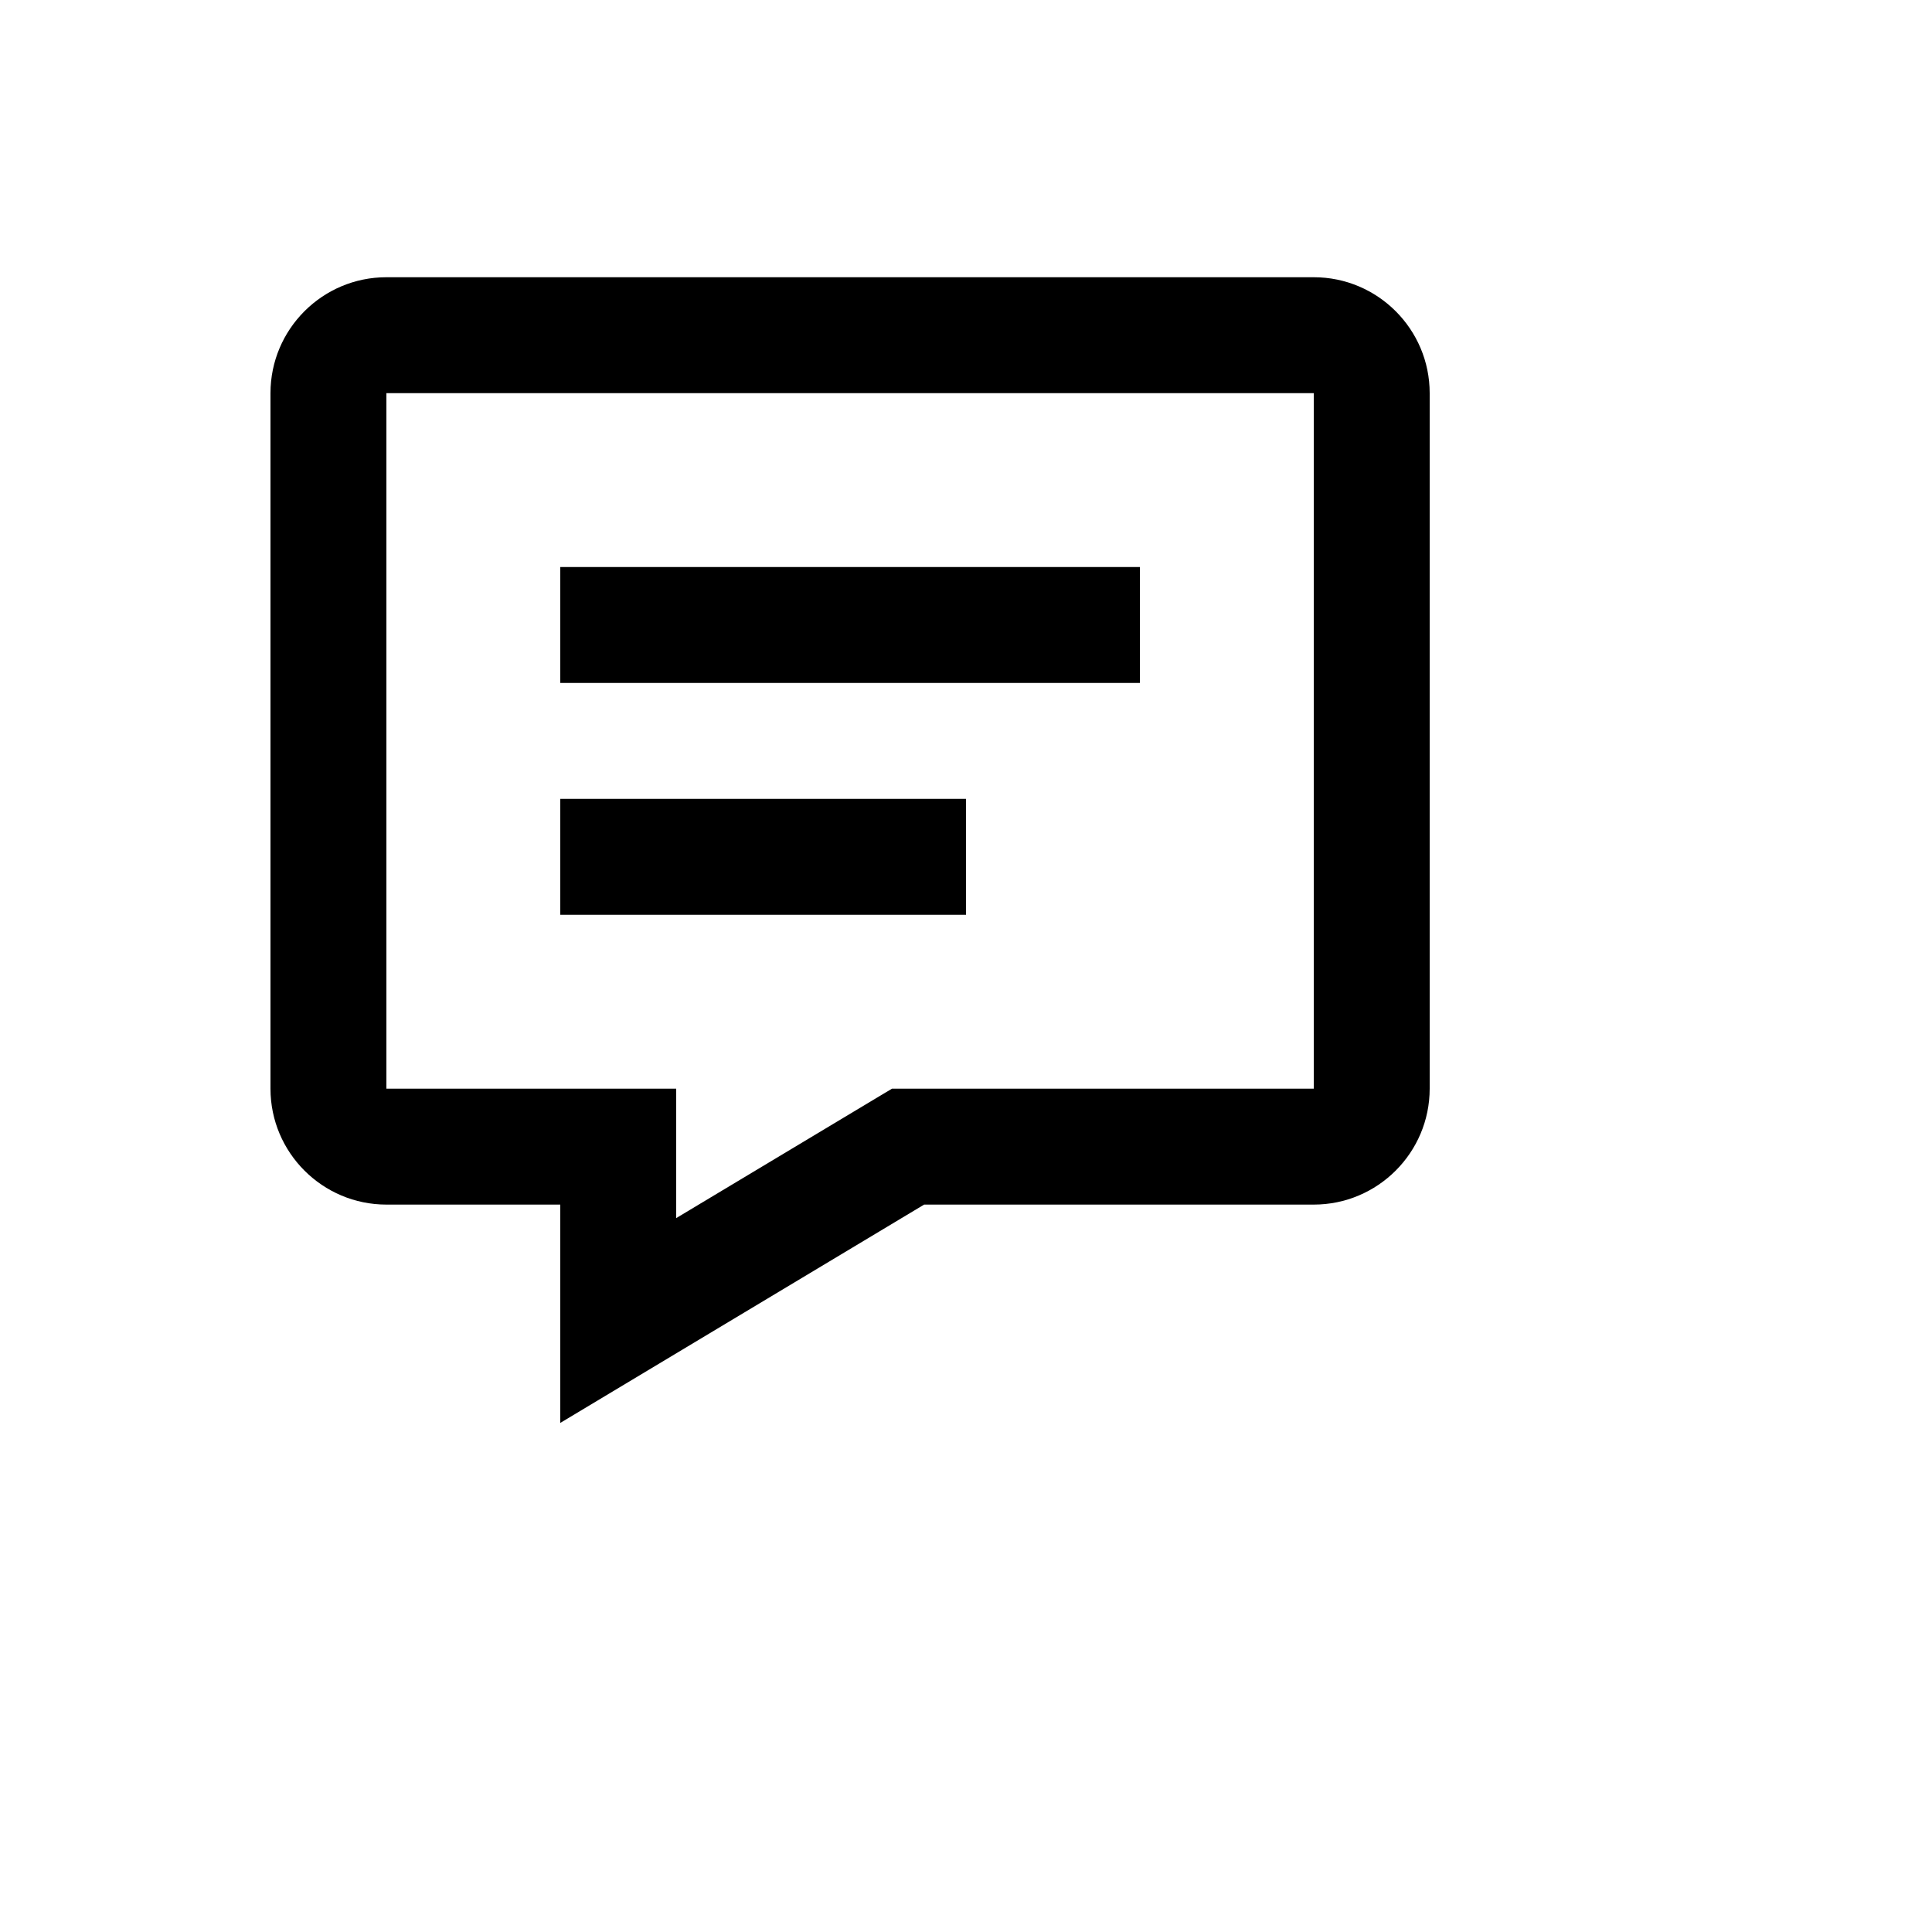
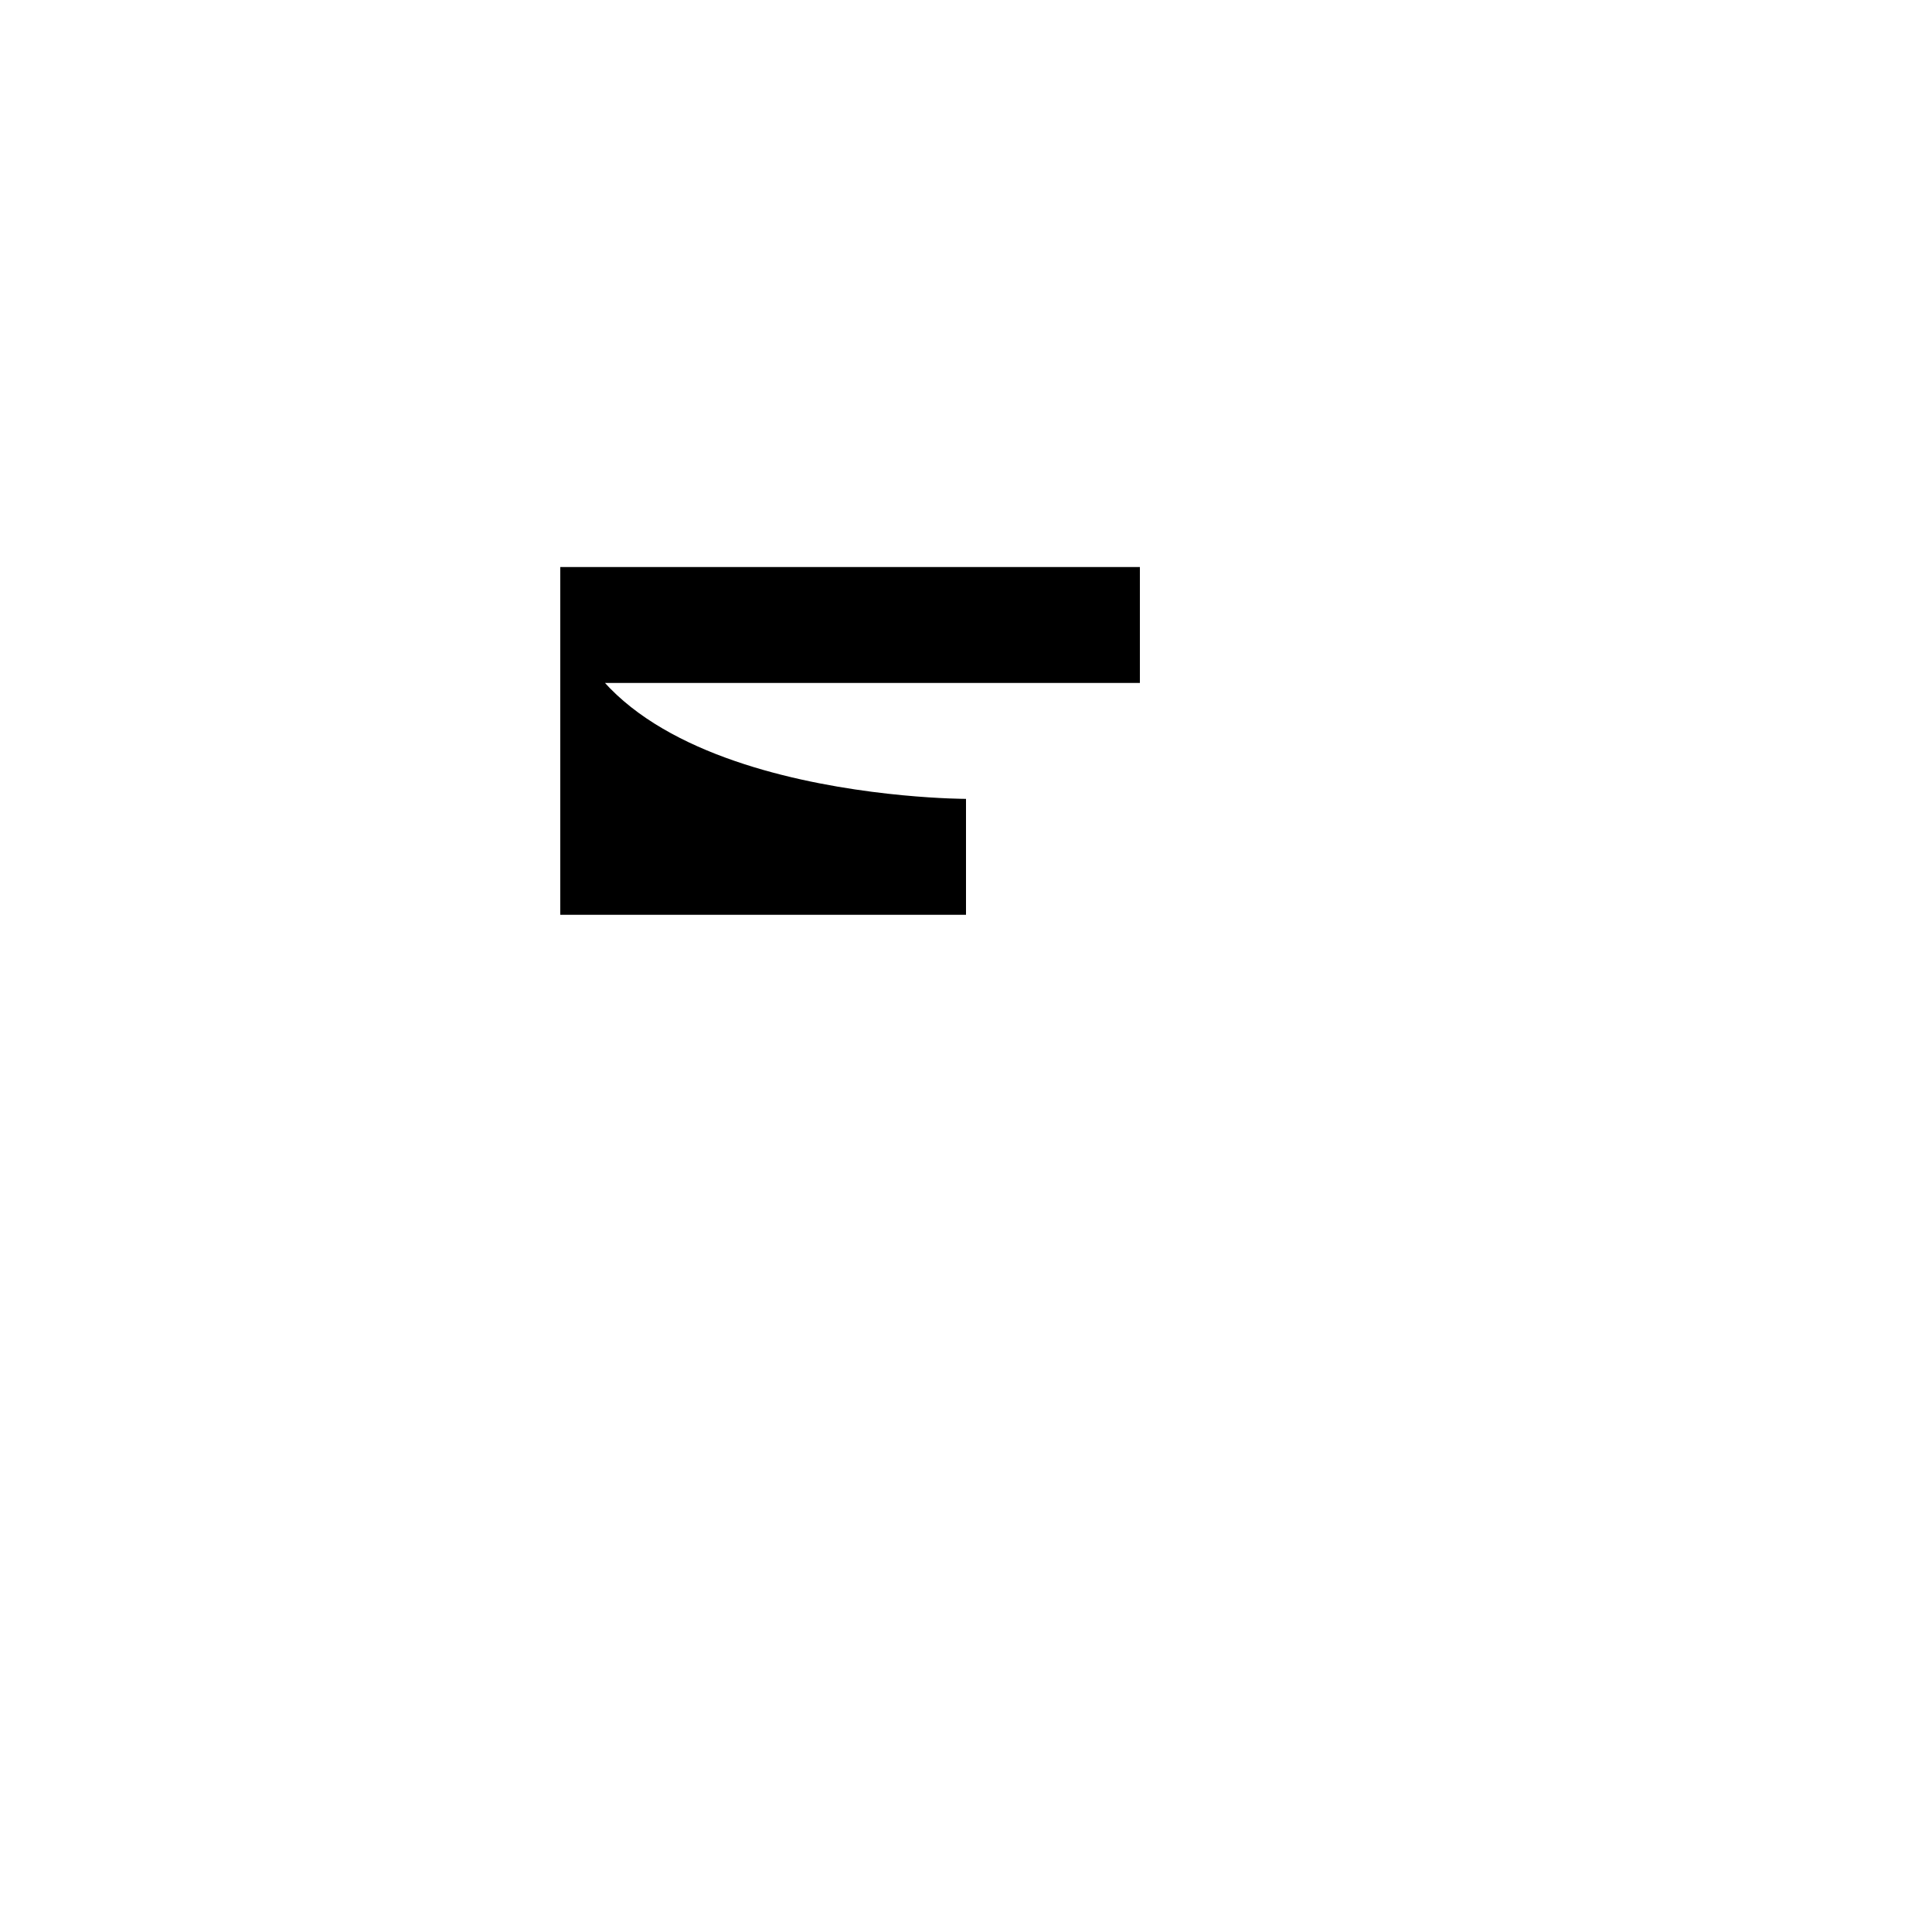
<svg xmlns="http://www.w3.org/2000/svg" version="1.1" width="100%" height="100%" id="svgWorkerArea" viewBox="-25 -25 625 625" style="background: white;">
  <defs id="defsdoc">
    <pattern id="patternBool" x="0" y="0" width="10" height="10" patternUnits="userSpaceOnUse" patternTransform="rotate(35)">
-       <circle cx="5" cy="5" r="4" style="stroke: none;fill: #ff000070;" />
-     </pattern>
+       </pattern>
  </defs>
  <g id="fileImp-618140974" class="cosito">
-     <path id="pathImp-424557416" class="grouped" d="M400 64.684C400 64.684 100 64.684 100 64.684 79.319 64.684 62.5 81.503 62.5 102.184 62.5 102.184 62.5 327.184 62.5 327.184 62.5 347.866 79.319 364.684 100 364.684 100 364.684 156.25 364.684 156.25 364.684 156.25 364.684 156.25 435.316 156.25 435.316 156.25 435.316 273.944 364.684 273.944 364.684 273.944 364.684 400 364.684 400 364.684 420.681 364.684 437.5 347.866 437.5 327.184 437.5 327.184 437.5 102.184 437.5 102.184 437.5 81.503 420.681 64.684 400 64.684 400 64.684 400 64.684 400 64.684M400 327.184C400 327.184 263.556 327.184 263.556 327.184 263.556 327.184 193.75 369.053 193.75 369.053 193.75 369.053 193.75 327.184 193.75 327.184 193.75 327.184 100 327.184 100 327.184 100 327.184 100 102.184 100 102.184 100 102.184 400 102.184 400 102.184 400 102.184 400 327.184 400 327.184 400 327.184 400 327.184 400 327.184" />
-     <path id="pathImp-638453972" class="grouped" d="M156.25 158.434C156.25 158.434 343.75 158.434 343.75 158.434 343.75 158.434 343.75 195.934 343.75 195.934 343.75 195.934 156.25 195.934 156.25 195.934 156.25 195.934 156.25 158.434 156.25 158.434M156.25 233.434C156.25 233.434 287.5 233.434 287.5 233.434 287.5 233.434 287.5 270.934 287.5 270.934 287.5 270.934 156.25 270.934 156.25 270.934 156.25 270.934 156.25 233.434 156.25 233.434" />
+     <path id="pathImp-638453972" class="grouped" d="M156.25 158.434C156.25 158.434 343.75 158.434 343.75 158.434 343.75 158.434 343.75 195.934 343.75 195.934 343.75 195.934 156.25 195.934 156.25 195.934 156.25 195.934 156.25 158.434 156.25 158.434C156.25 233.434 287.5 233.434 287.5 233.434 287.5 233.434 287.5 270.934 287.5 270.934 287.5 270.934 156.25 270.934 156.25 270.934 156.25 270.934 156.25 233.434 156.25 233.434" />
  </g>
</svg>